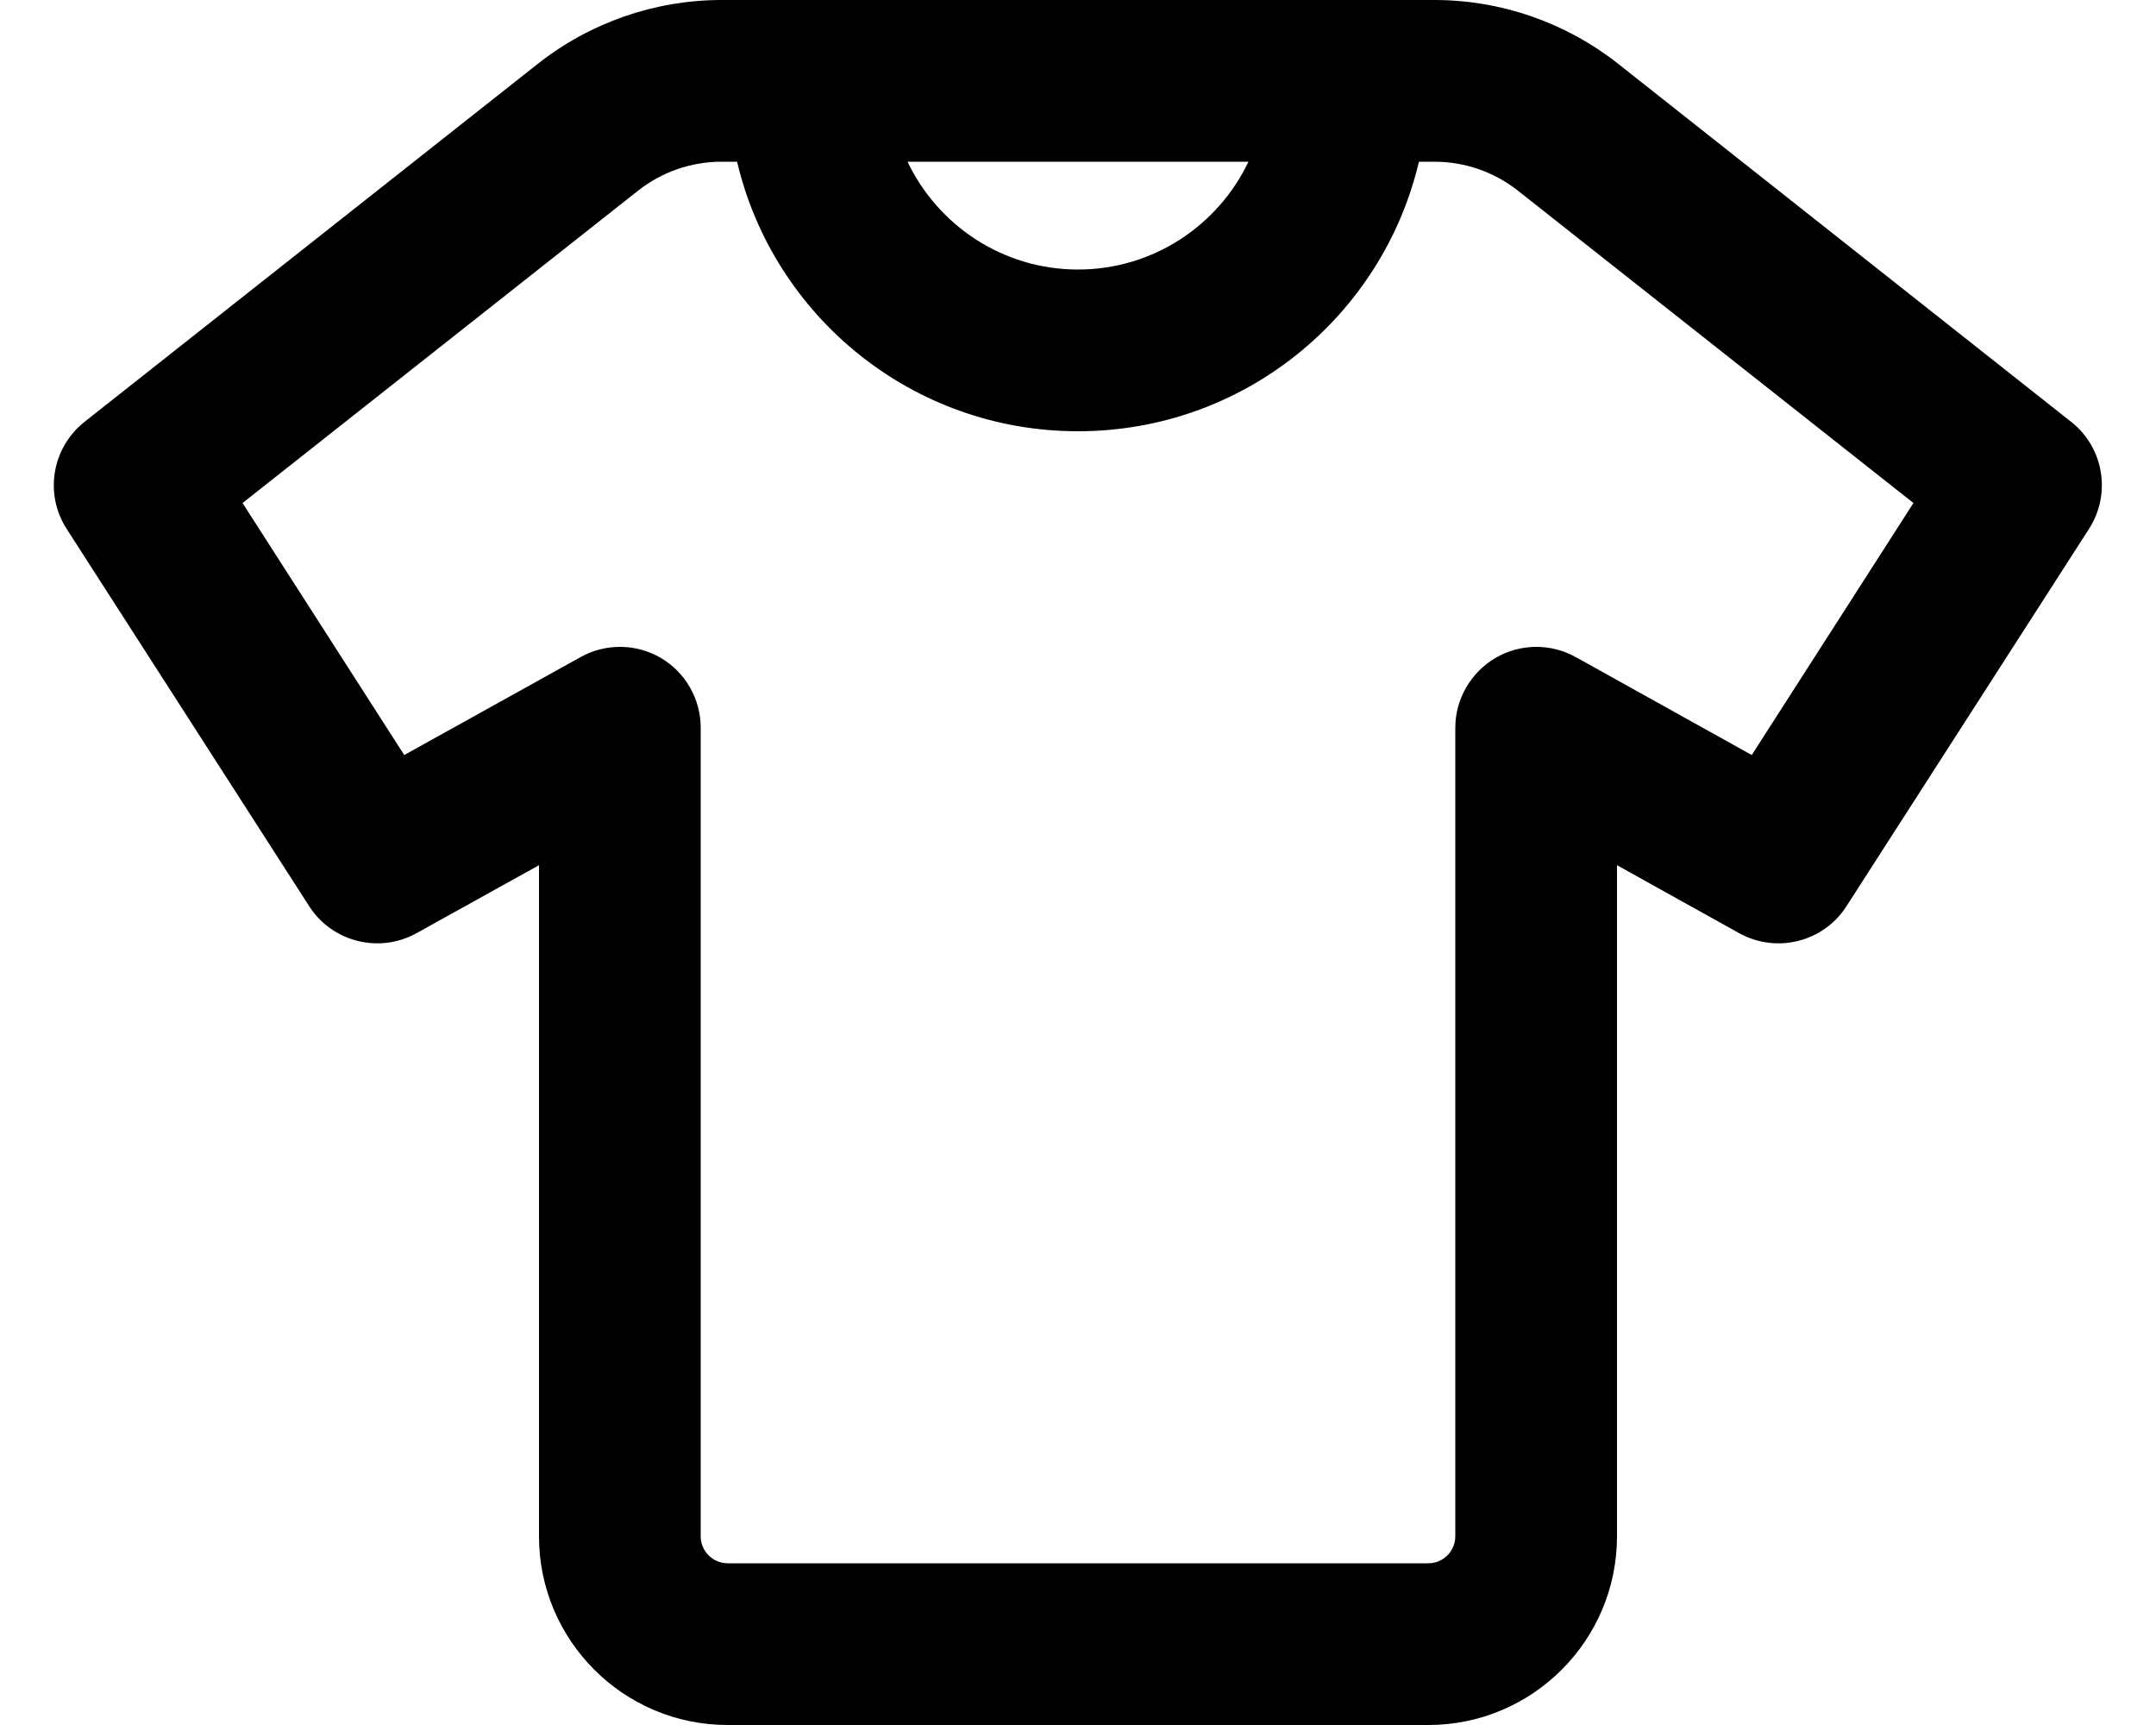
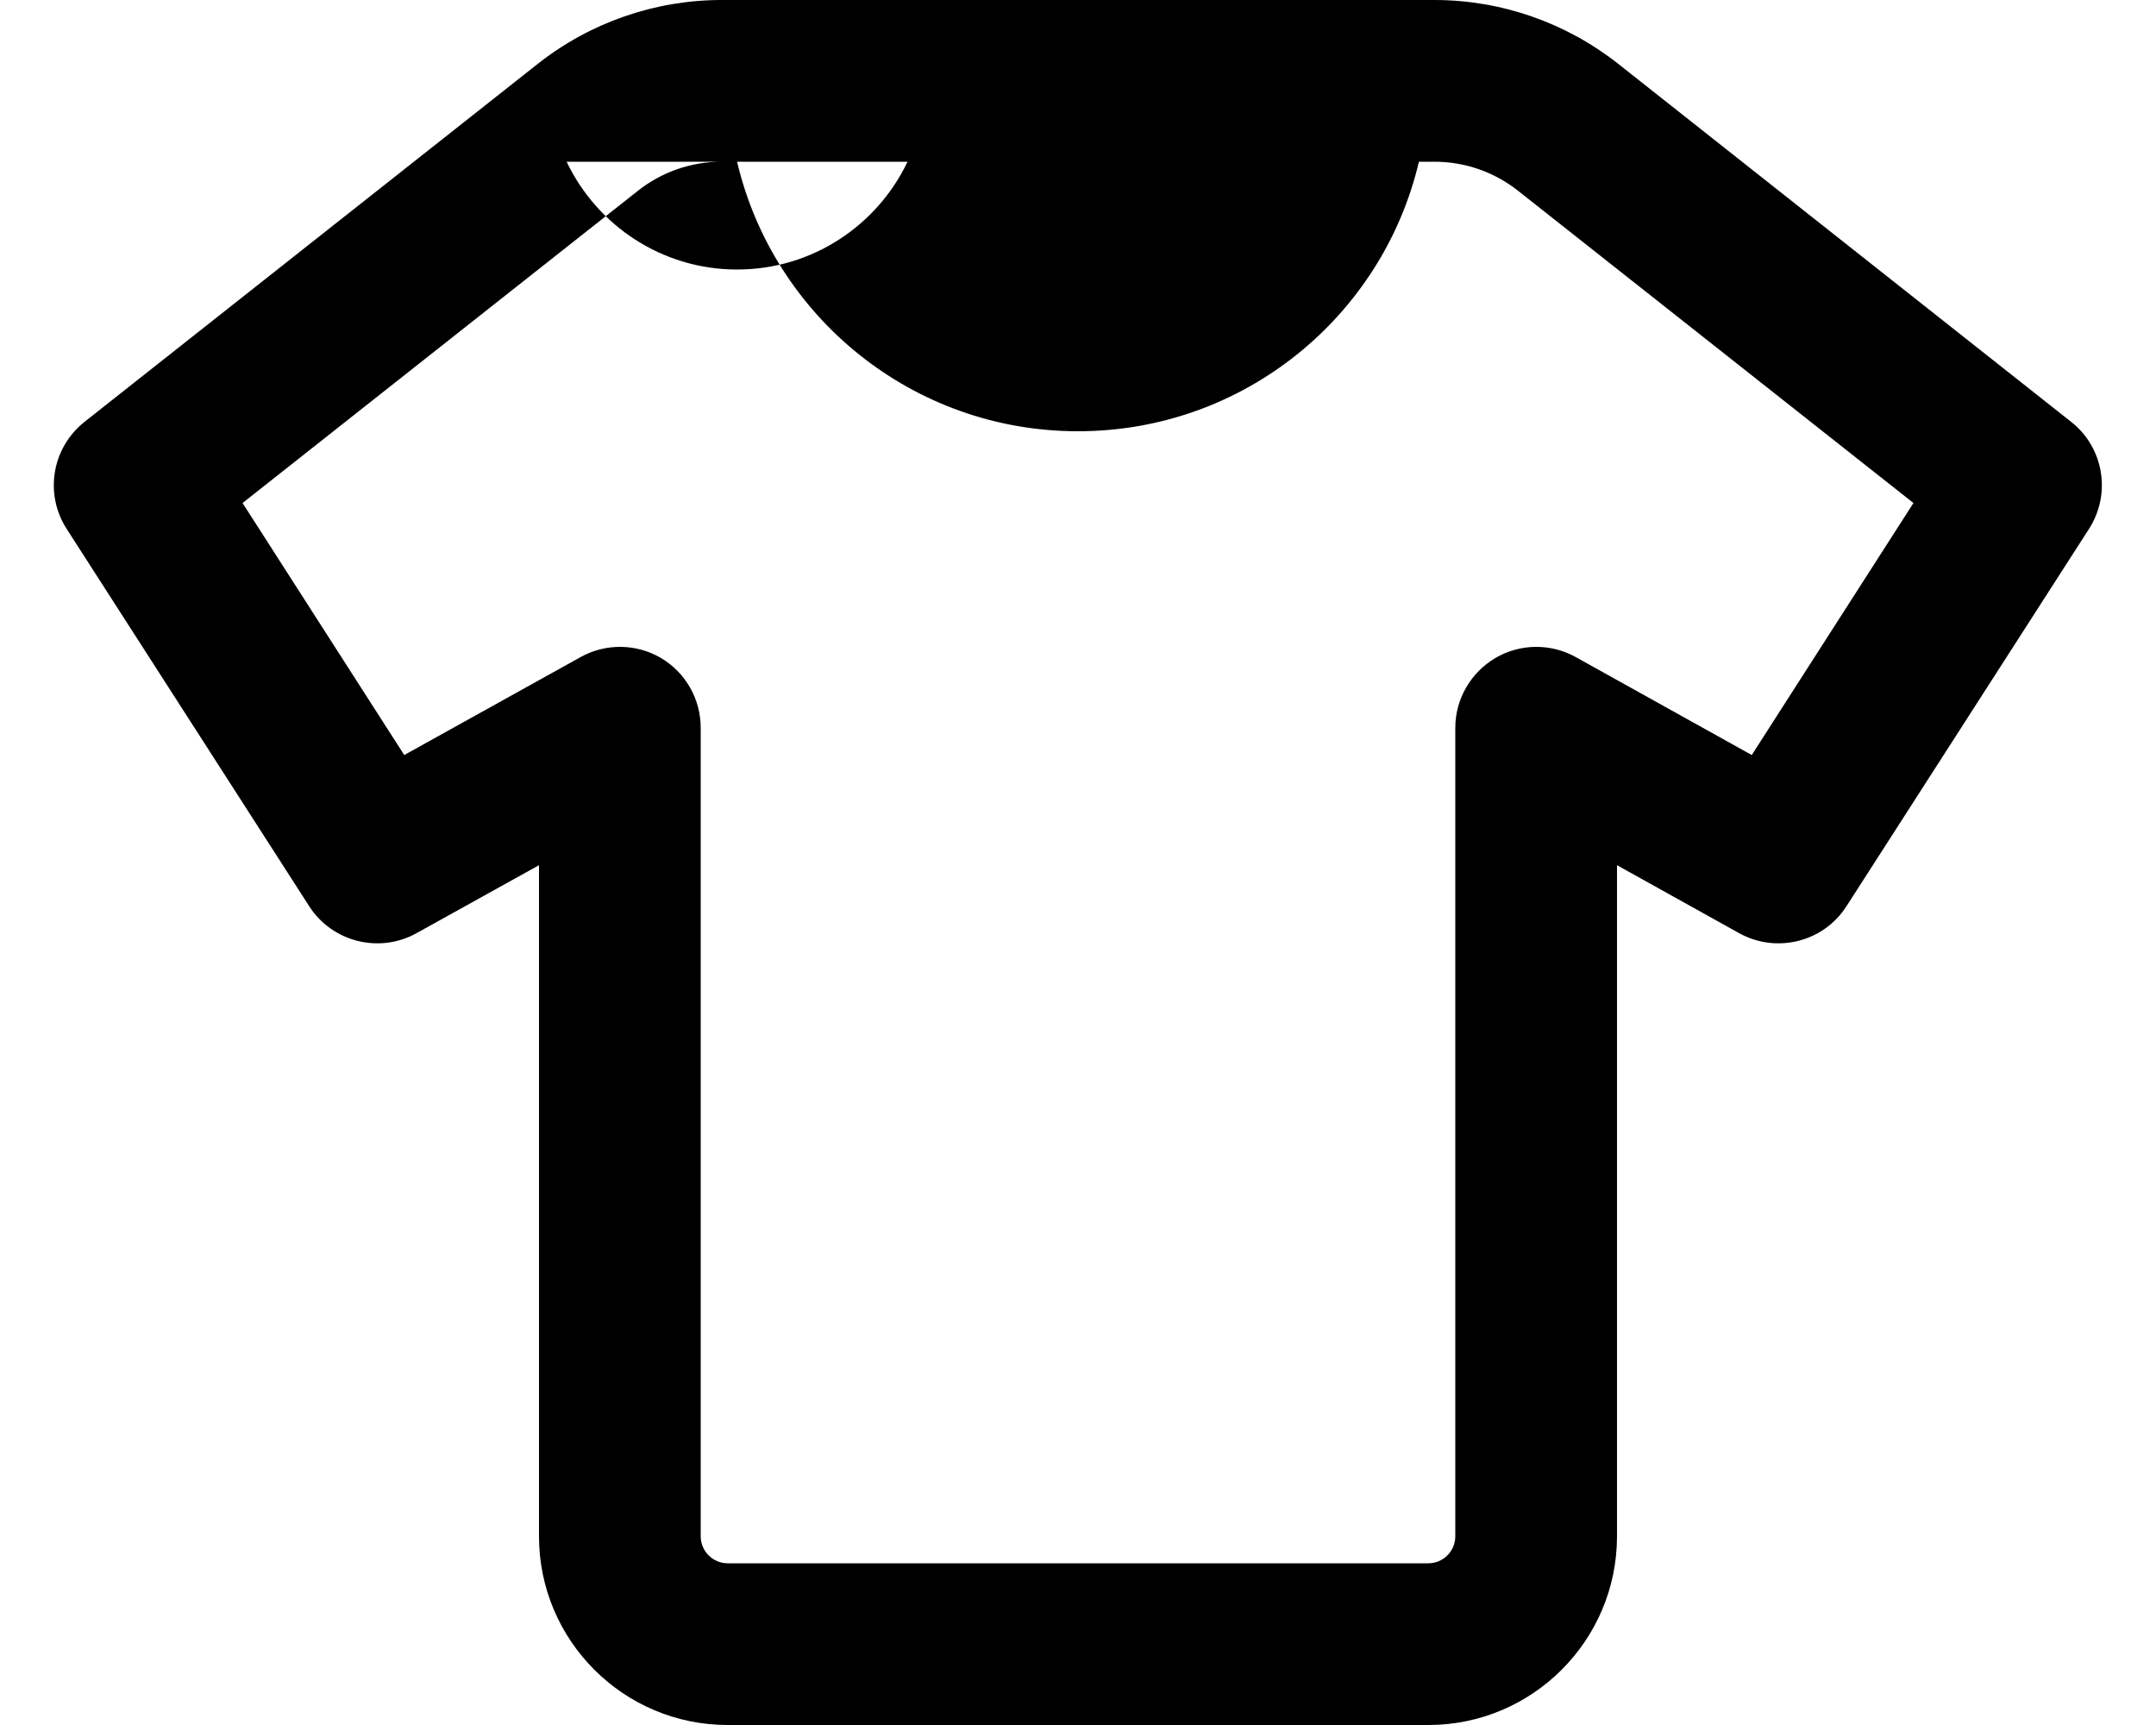
<svg xmlns="http://www.w3.org/2000/svg" viewBox="0 0 640 512">
-   <path fill="currentColor" d="M189.4 56.6c7.1-5.6 15.8-8.6 24.8-8.6l4.6 0c10.8 45.9 52 80 101.2 80s90.4-34.1 101.2-80l4.6 0c9 0 17.7 3 24.8 8.6L568 149.3 520 224.1 467.7 195c-7.4-4.1-16.5-4-23.8 .3S432 207.5 432 216l0 240c0 4.4-3.6 8-8 8l-208 0c-4.4 0-8-3.6-8-8l0-240c0-8.5-4.5-16.4-11.8-20.7s-16.4-4.4-23.8-.3L120 224.1 72 149.3 189.4 56.6zM214.2 0c-19.8 0-39 6.7-54.5 18.9L25.1 125.2c-9.7 7.7-12 21.4-5.3 31.8l72 112c6.8 10.6 20.8 14.1 31.8 8L160 256.8 160 456c0 30.9 25.1 56 56 56l208 0c30.9 0 56-25.1 56-56l0-199.2 36.3 20.2c11.1 6.1 25 2.6 31.8-8l72-112c6.7-10.4 4.4-24.2-5.3-31.8L480.3 18.9C464.8 6.7 445.6 0 425.8 0L214.2 0zm55.2 48l101.2 0c-9 18.9-28.3 32-50.6 32s-41.6-13.1-50.6-32z" />
+   <path fill="currentColor" d="M189.4 56.6c7.1-5.6 15.8-8.6 24.8-8.6l4.6 0c10.8 45.9 52 80 101.2 80s90.4-34.1 101.2-80l4.6 0c9 0 17.7 3 24.8 8.6L568 149.3 520 224.1 467.7 195c-7.4-4.1-16.5-4-23.8 .3S432 207.5 432 216l0 240c0 4.4-3.6 8-8 8l-208 0c-4.4 0-8-3.6-8-8l0-240c0-8.5-4.5-16.4-11.8-20.7s-16.4-4.4-23.8-.3L120 224.1 72 149.3 189.4 56.6zM214.2 0c-19.8 0-39 6.7-54.5 18.9L25.1 125.2c-9.7 7.7-12 21.4-5.3 31.8l72 112c6.8 10.6 20.8 14.1 31.8 8L160 256.8 160 456c0 30.9 25.1 56 56 56l208 0c30.9 0 56-25.1 56-56l0-199.2 36.3 20.2c11.1 6.1 25 2.6 31.8-8l72-112c6.7-10.4 4.4-24.2-5.3-31.8L480.3 18.9C464.8 6.7 445.6 0 425.8 0L214.2 0zm55.2 48c-9 18.9-28.3 32-50.6 32s-41.6-13.1-50.6-32z" />
</svg>